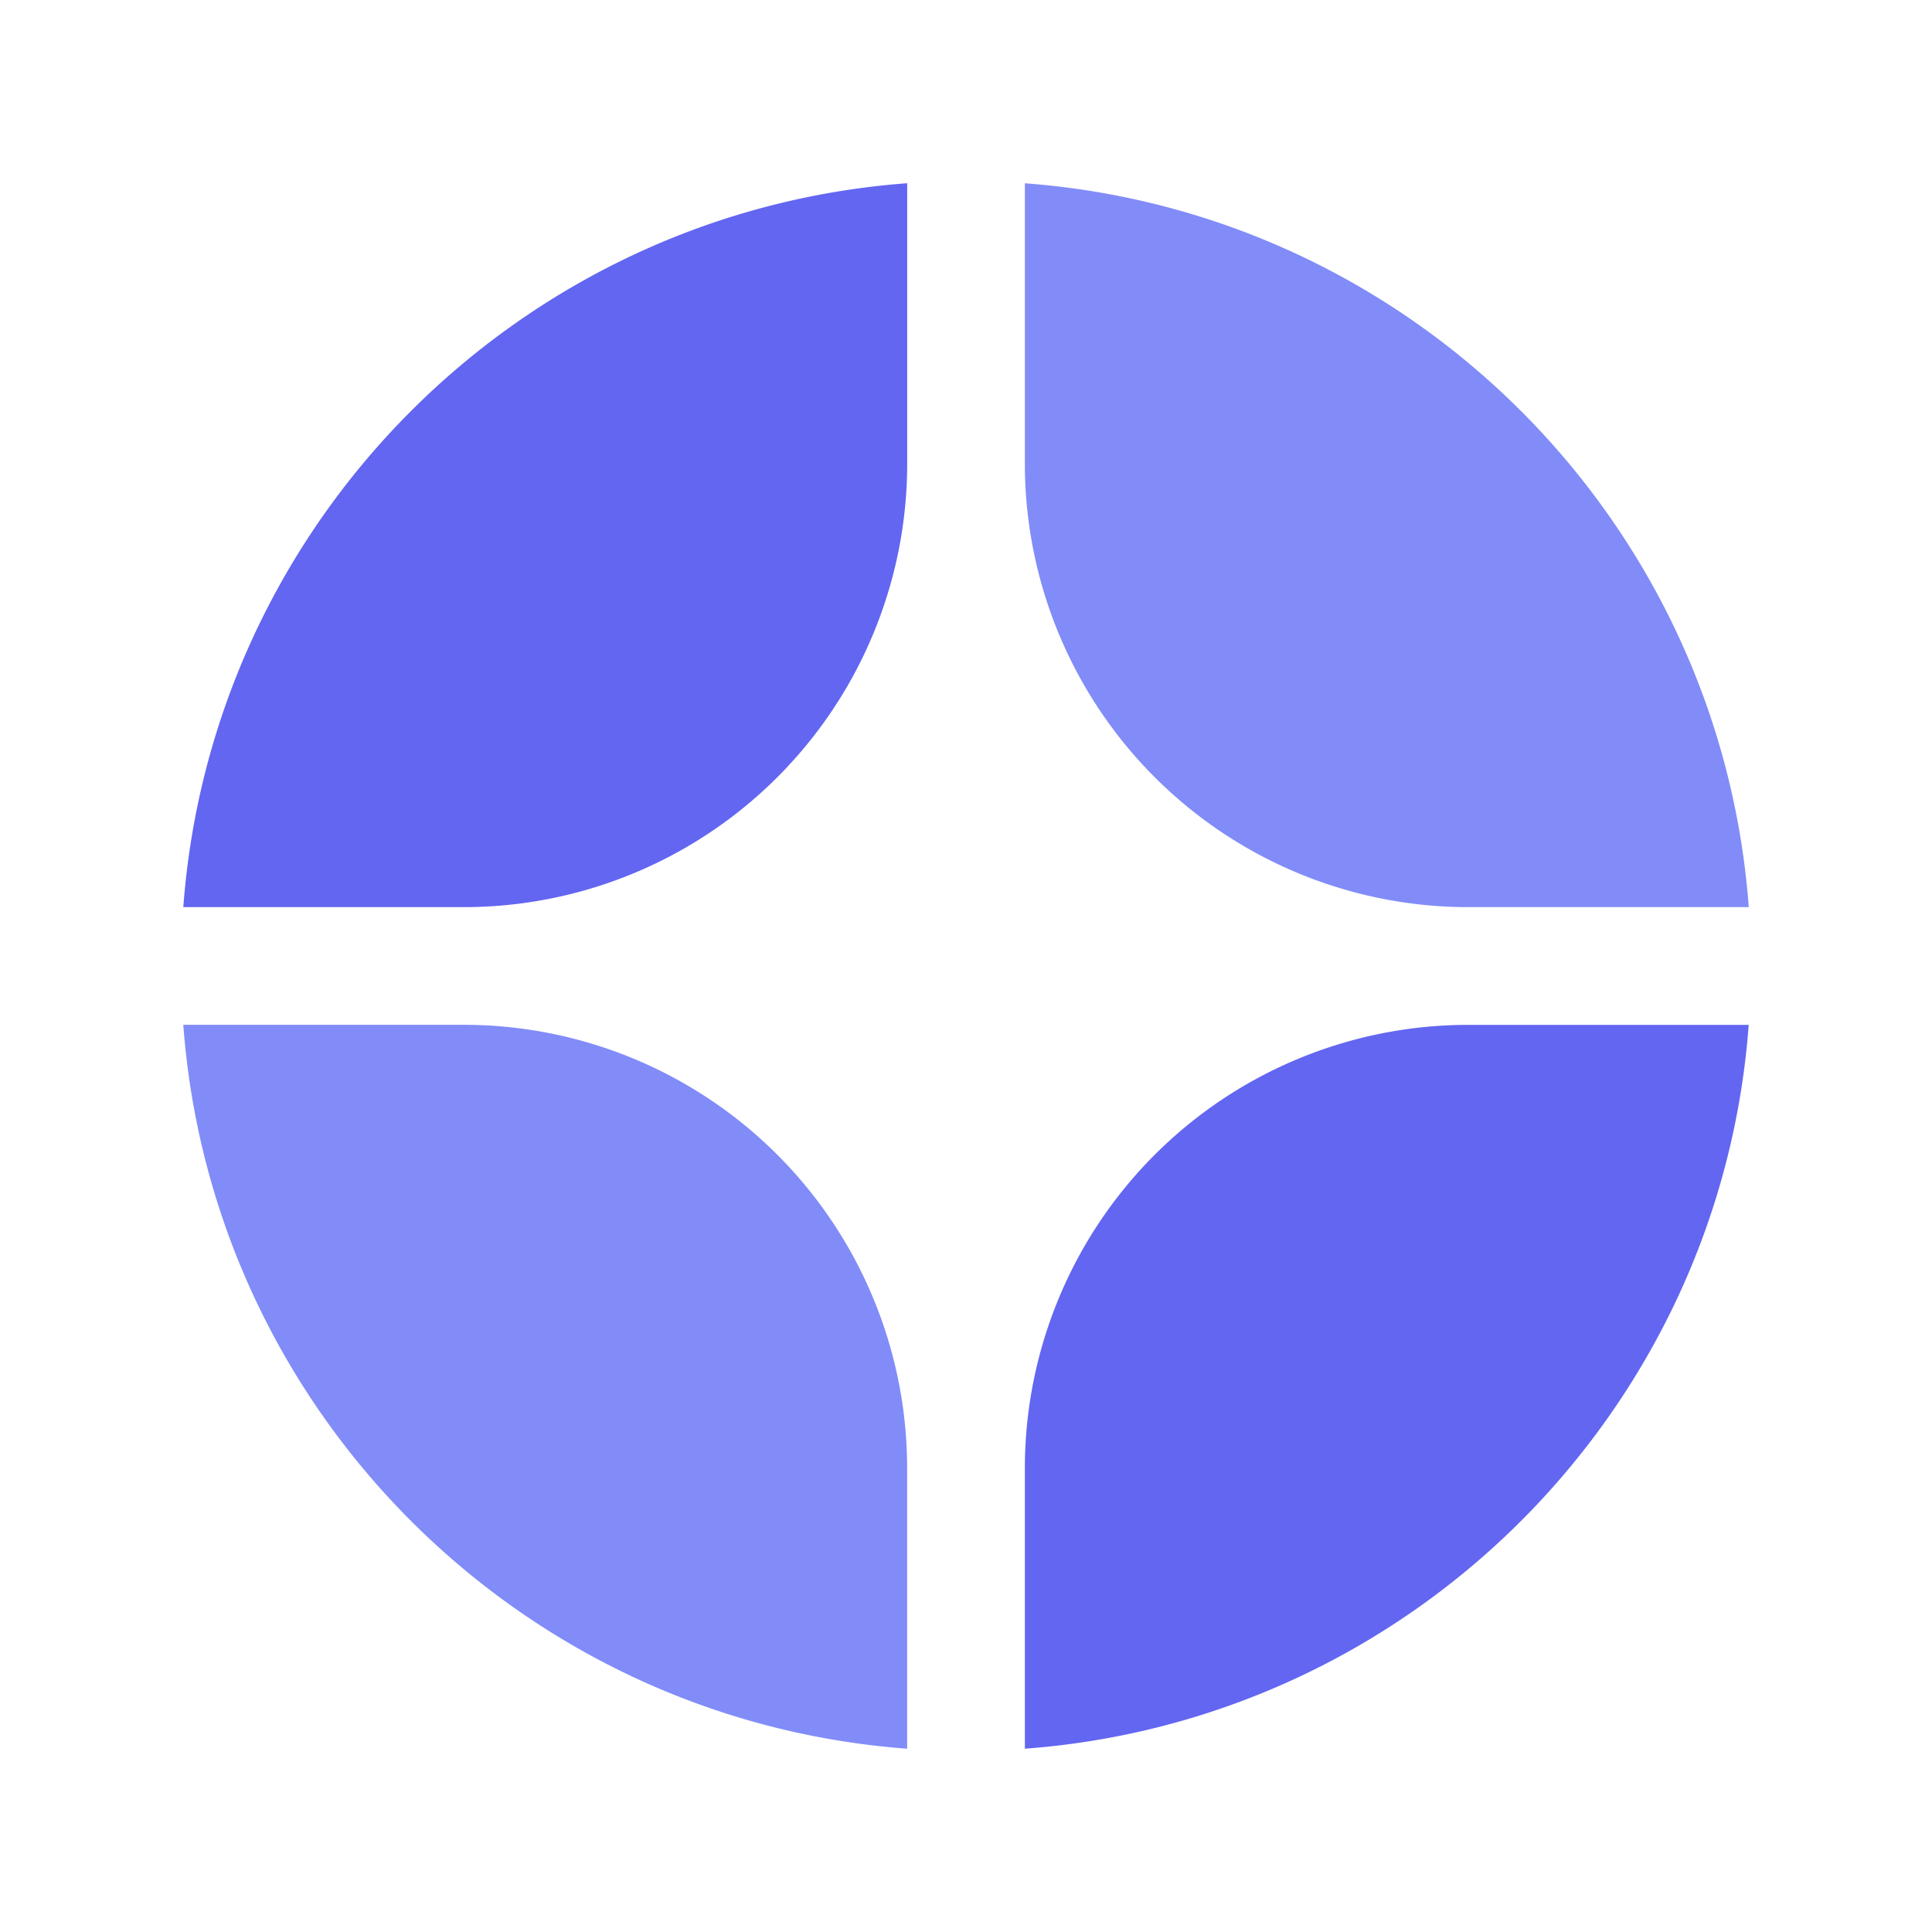
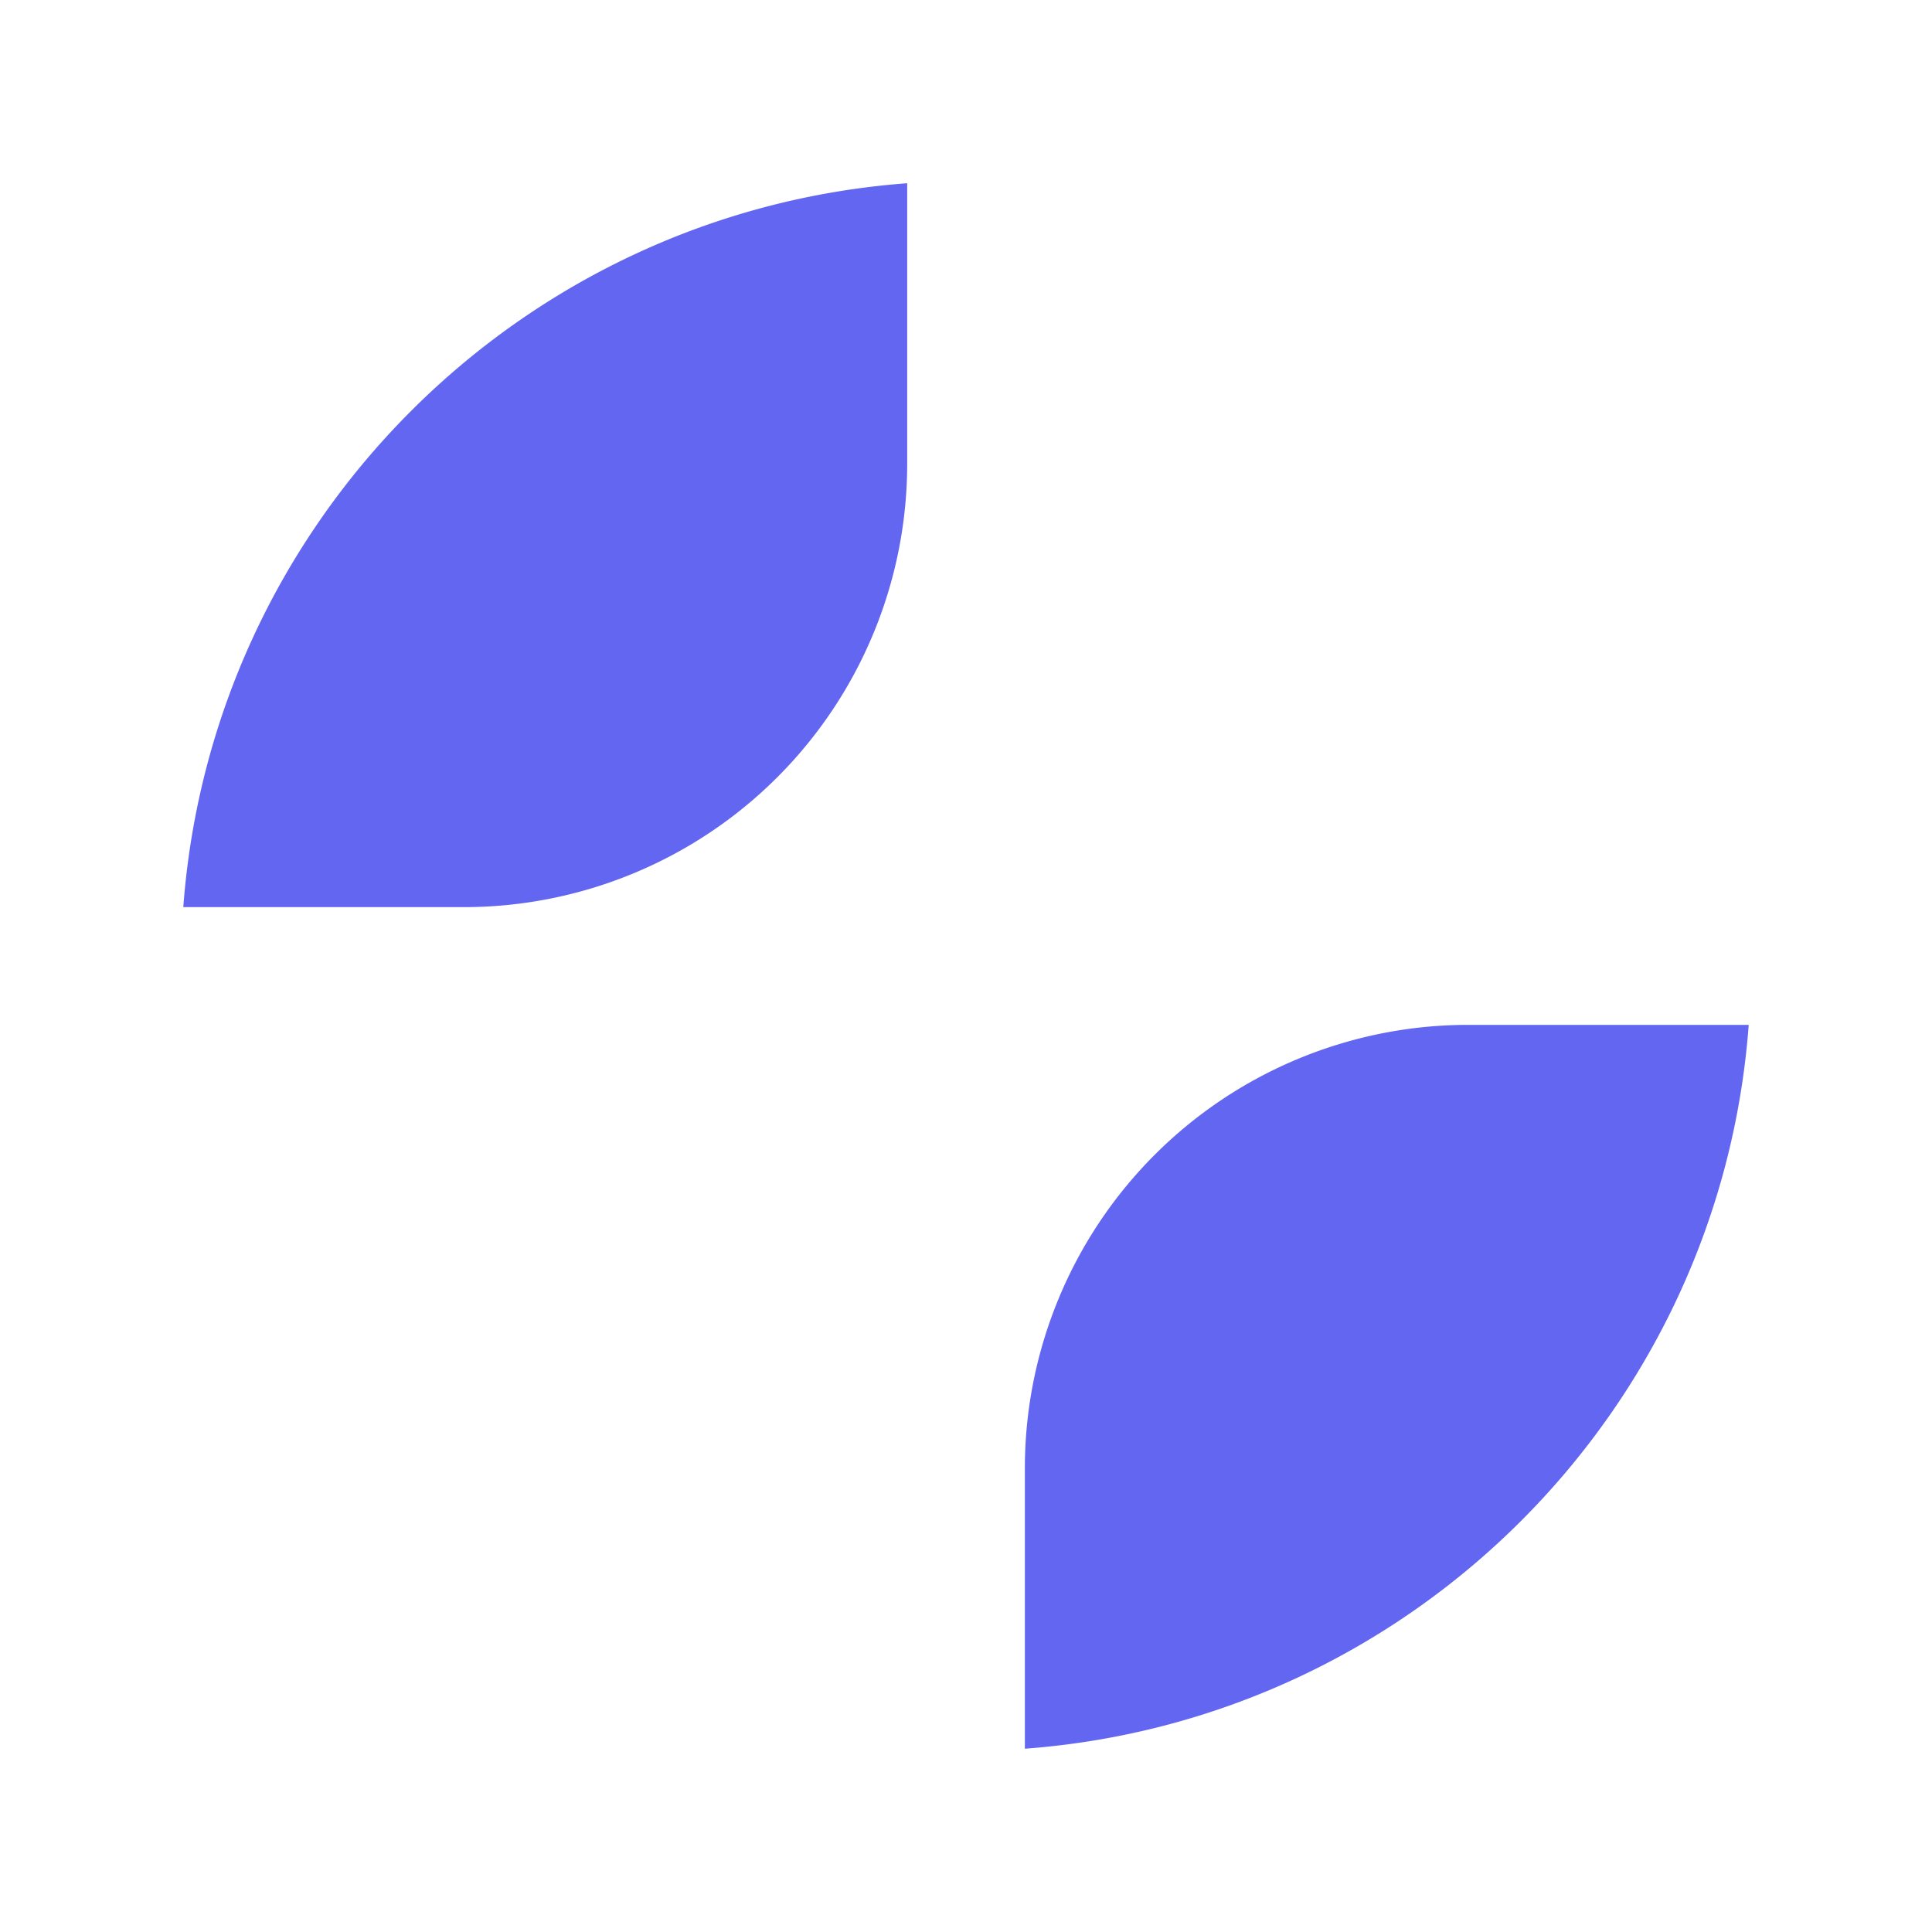
<svg xmlns="http://www.w3.org/2000/svg" width="32" height="32" viewBox="0 0 32 32">
-   <path fill="#818cf8" d="M16.975 3.036c6.402.475 11.514 5.586 11.99 11.989H24.32a7.345 7.345 0 0 1-7.345-7.345V3.036Zm-1.95 21.284v4.644c-6.402-.475-11.514-5.587-11.989-11.99H7.68a7.345 7.345 0 0 1 7.345 7.346Z" />
  <path fill="#6366f1" d="M3.036 15.025c.475-6.403 5.587-11.514 11.99-11.99V7.68a7.345 7.345 0 0 1-7.346 7.345H3.036Zm21.284 1.95h4.644c-.475 6.402-5.586 11.514-11.989 11.989V24.32a7.345 7.345 0 0 1 7.345-7.345Z" />
</svg>